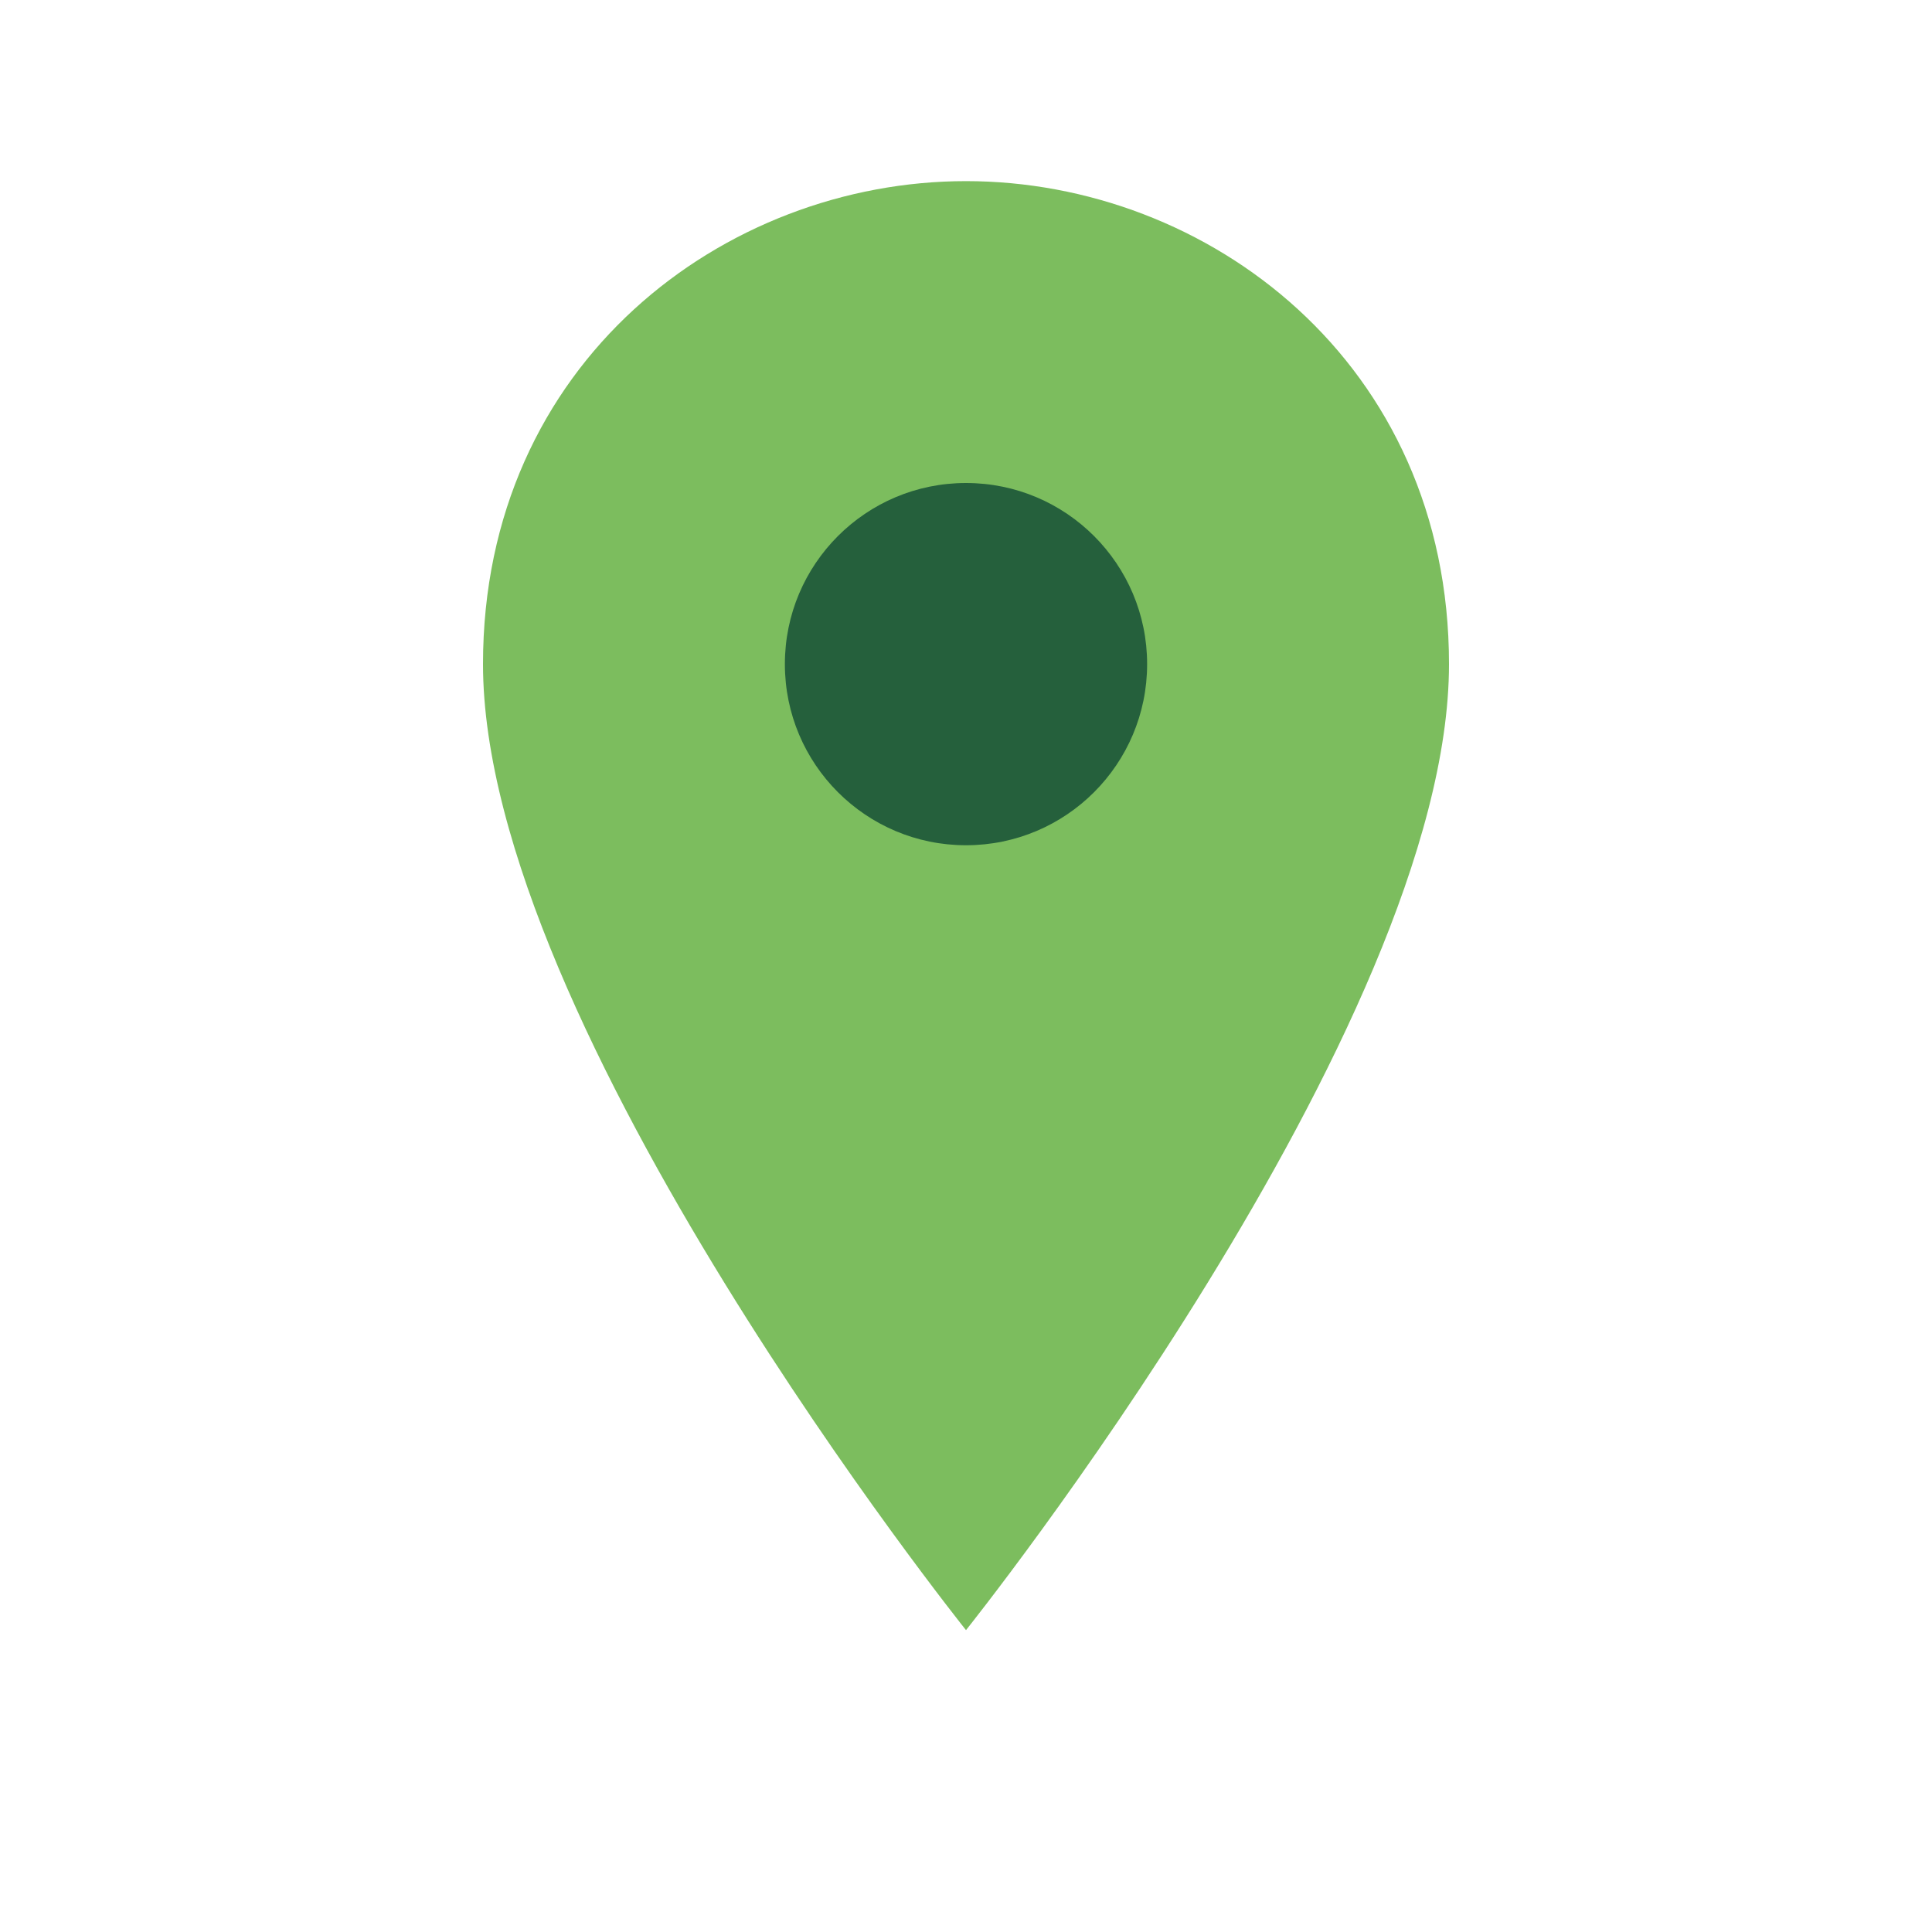
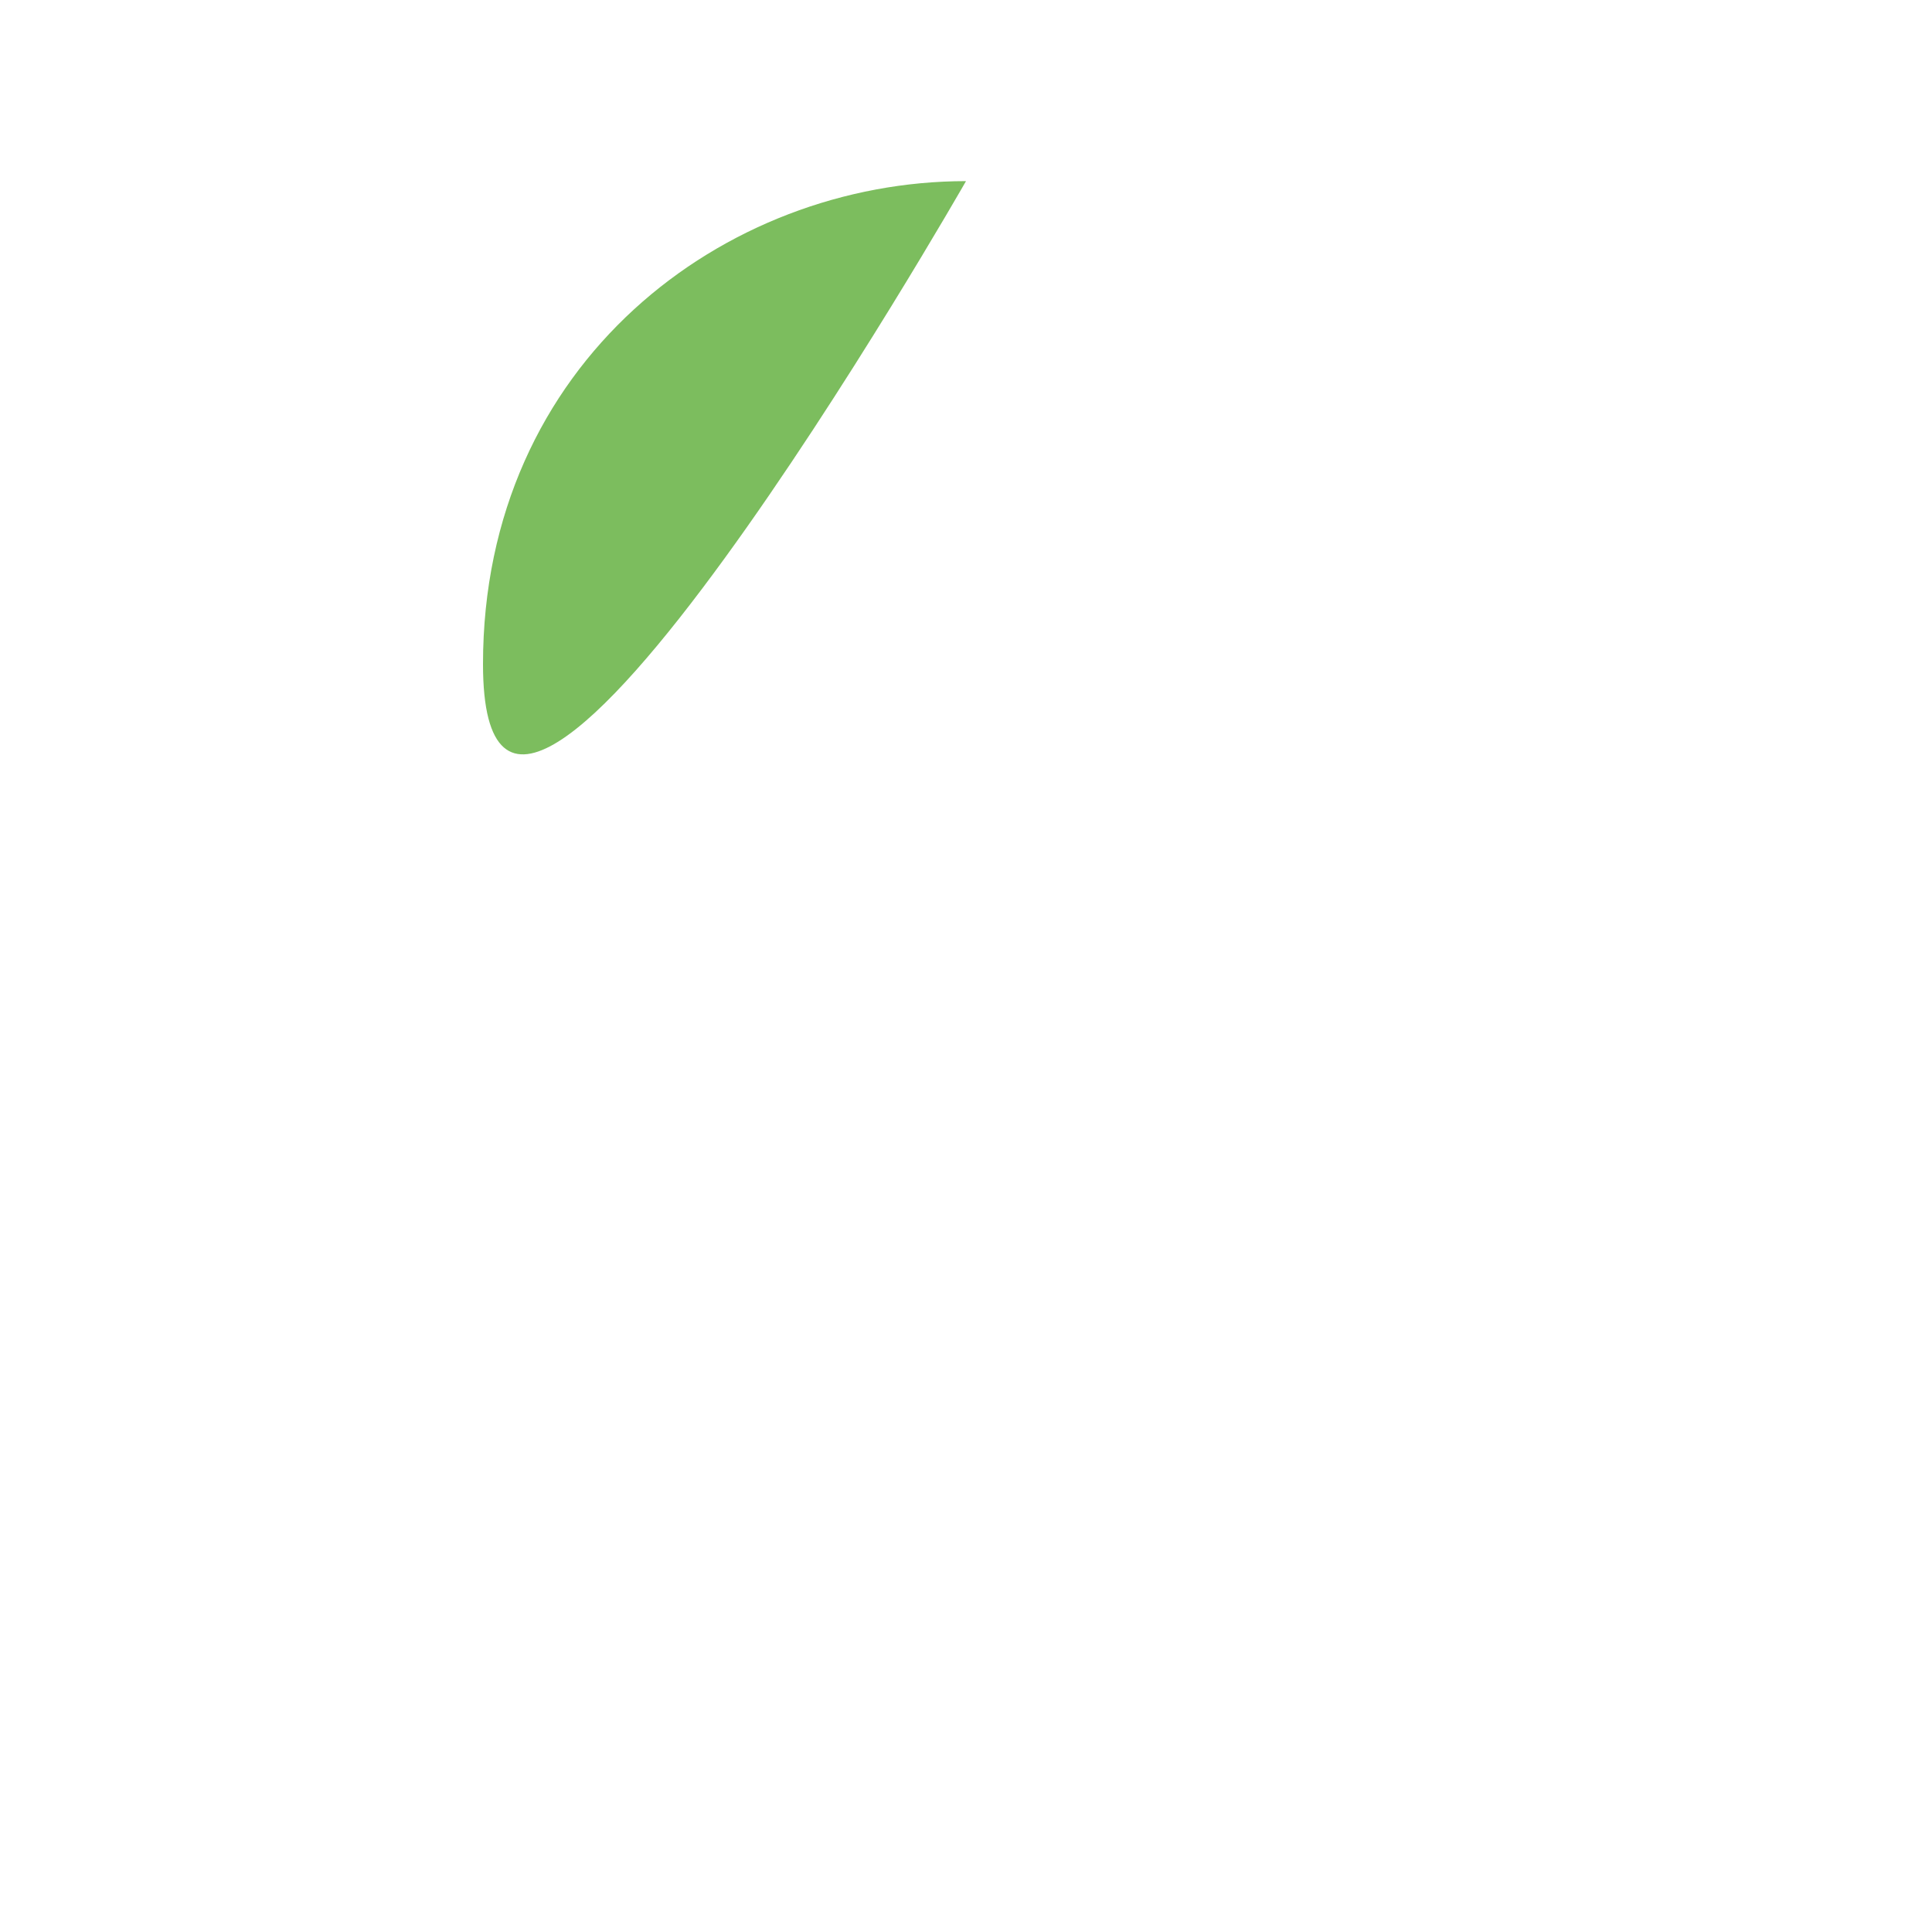
<svg xmlns="http://www.w3.org/2000/svg" width="32" height="32" viewBox="0 0 32 32">
-   <path d="M16 3c4 0 8 3 8 8 0 6-8 16-8 16S8 17 8 11c0-5 4-8 8-8z" fill="#7CBD5E" />
-   <circle cx="16" cy="11" r="3" fill="#25603C" />
+   <path d="M16 3S8 17 8 11c0-5 4-8 8-8z" fill="#7CBD5E" />
</svg>